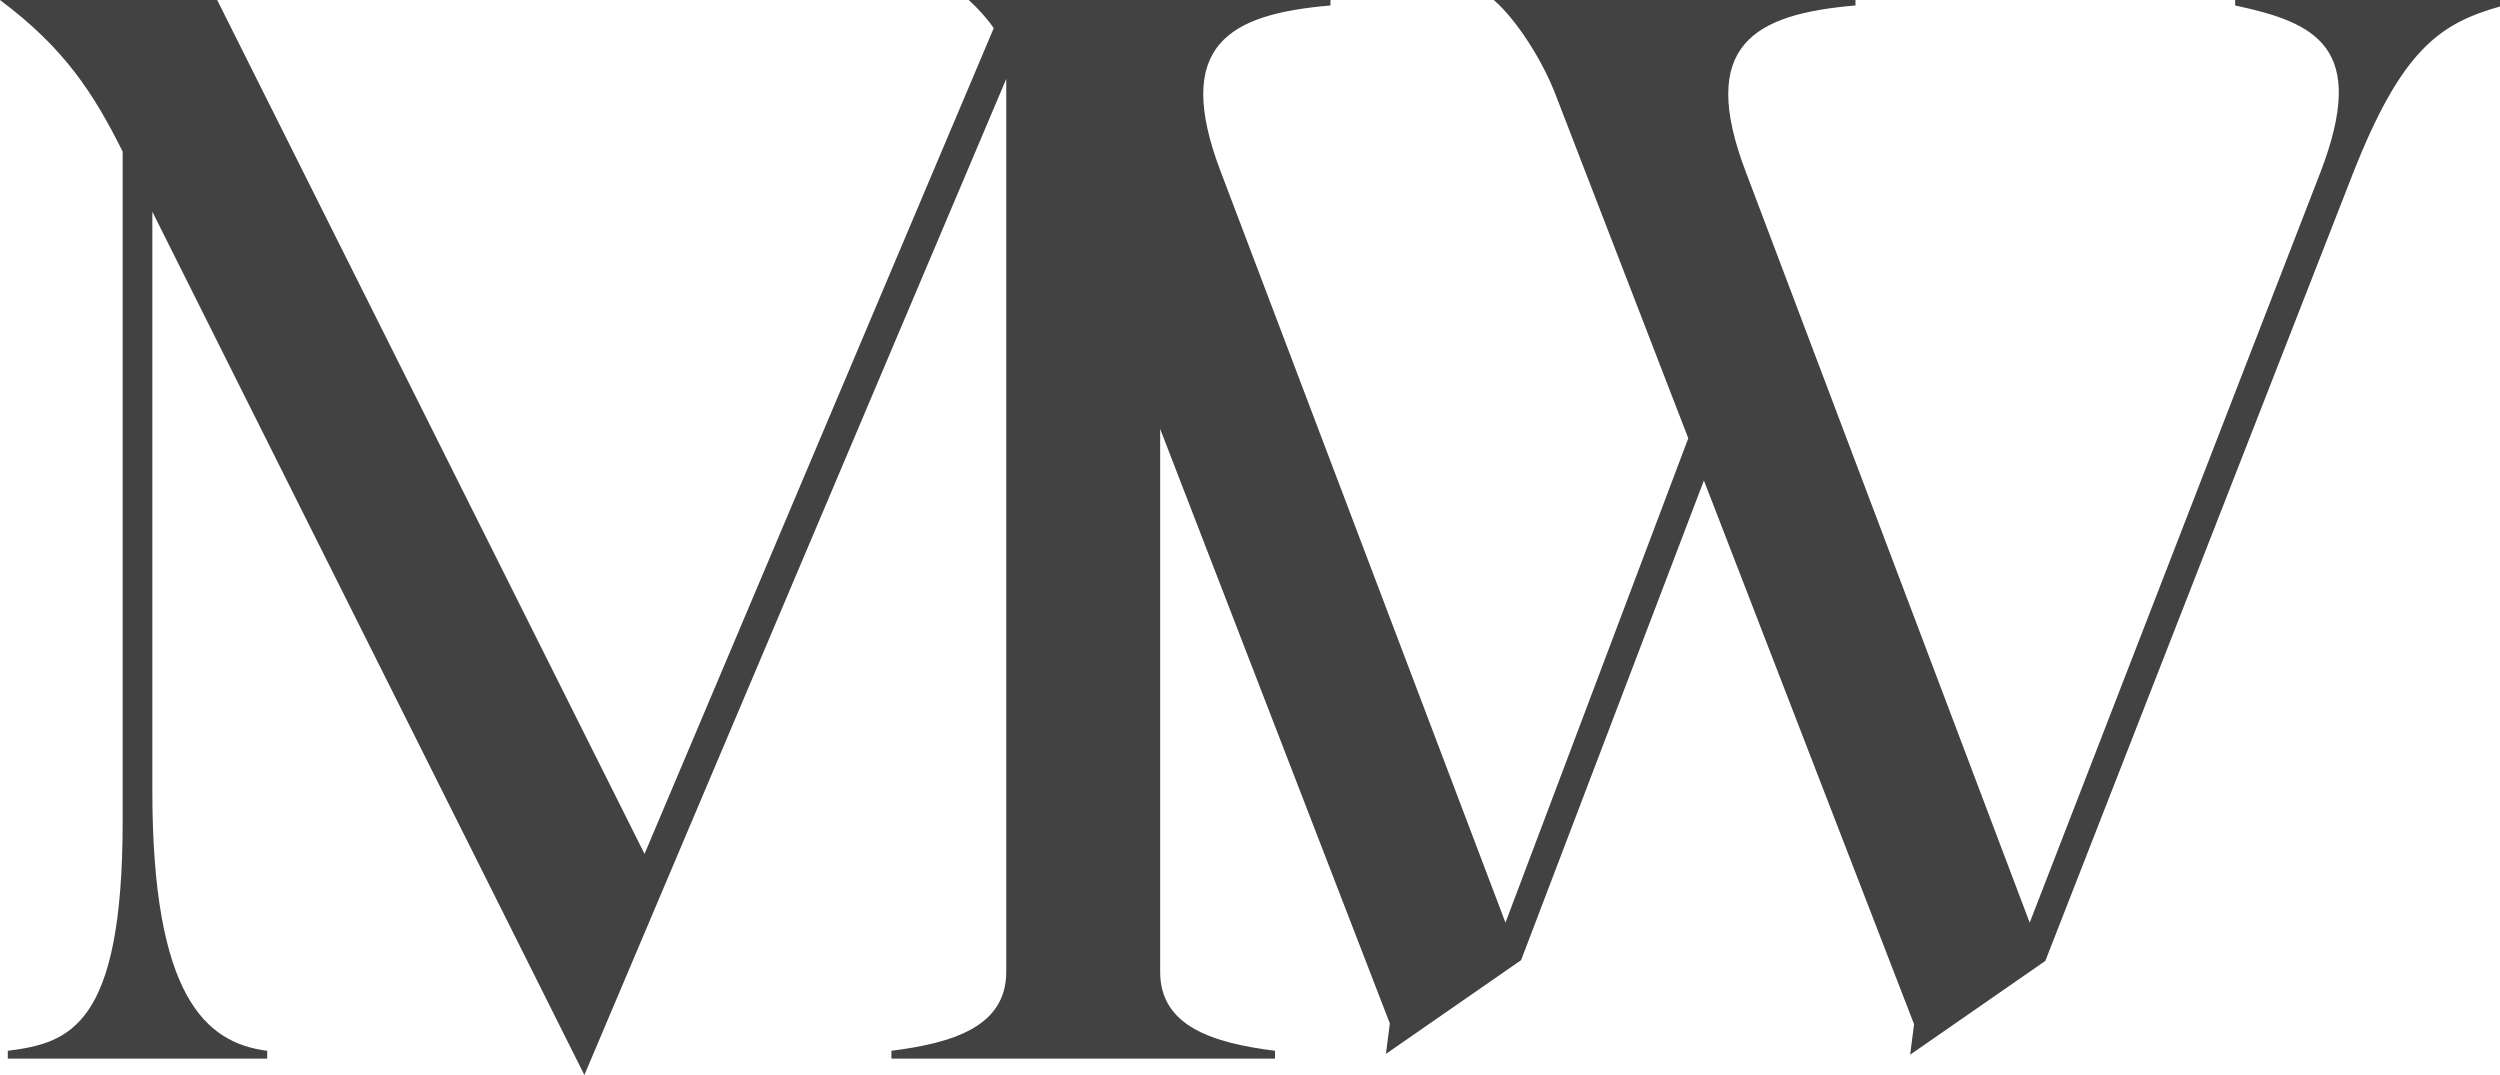
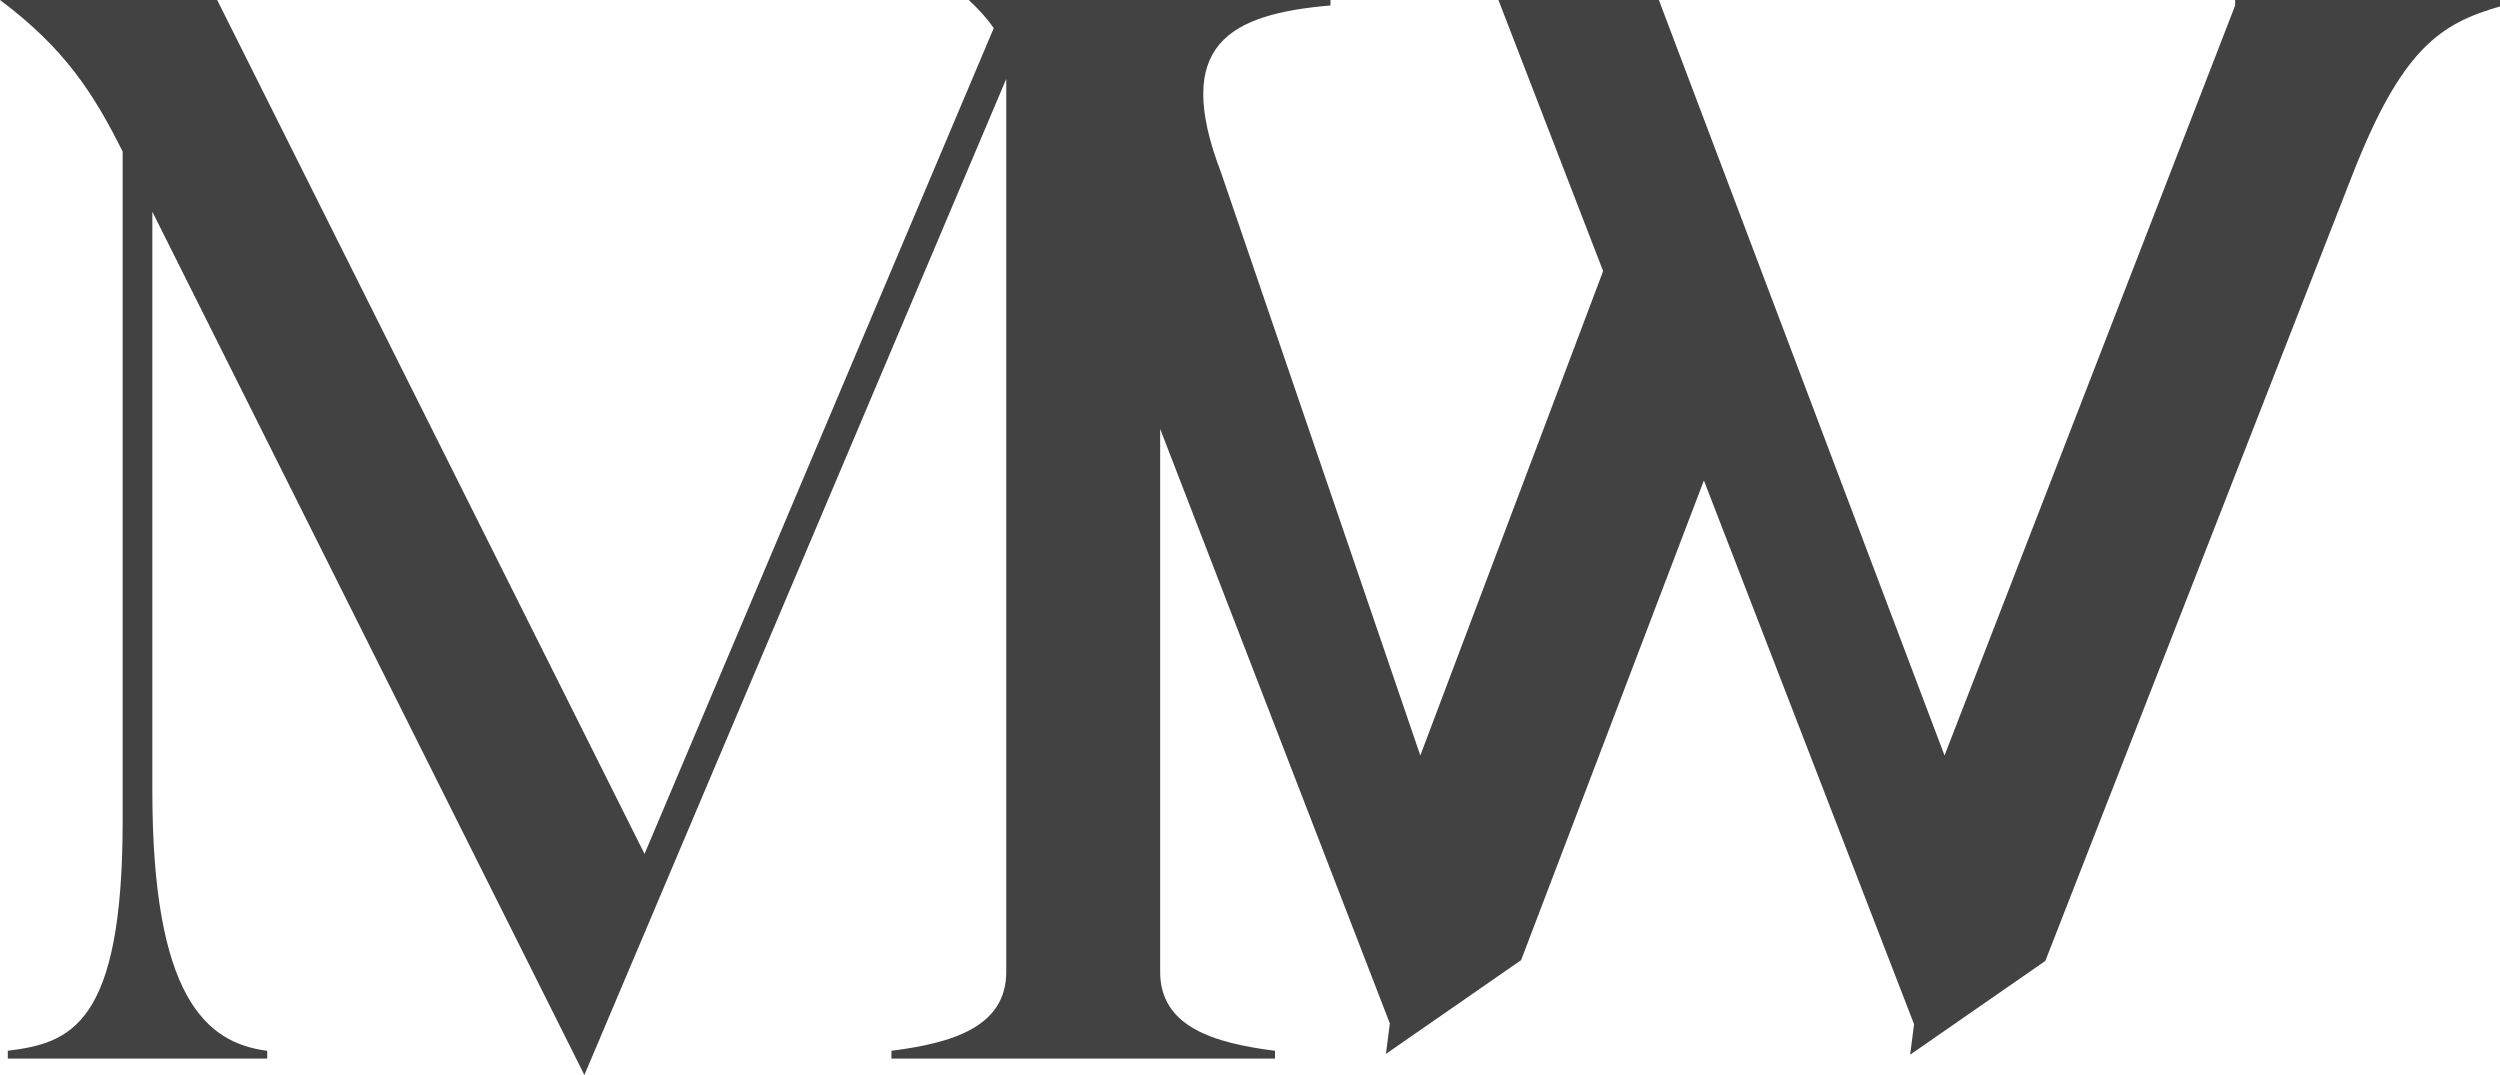
<svg xmlns="http://www.w3.org/2000/svg" id="Layer_2" viewBox="0 0 32 13.76">
  <defs>
    <style>.cls-1{fill:#424242;}</style>
  </defs>
  <g id="Layer_1-2">
    <g id="Group_34">
-       <path id="Path_231" class="cls-1" d="M28.61,0V.07c1.03,.22,1.71,.53,1.09,2.14l-3.72,9.6-3.63-9.6c-.63-1.64,.11-2.03,1.4-2.14v-.07h-4.63c.28,.24,.63,.77,.81,1.26l1.68,4.35-2.34,6.2L15.63,2.21c-.63-1.64,.11-2.03,1.4-2.14v-.07h-4.63c.12,.11,.23,.23,.32,.36l-4.47,10.57L2.78,0H0C.83,.62,1.2,1.2,1.57,1.94V10.51c0,2.63-.68,2.84-1.47,2.94v.1H3.42v-.1c-.79-.1-1.47-.7-1.47-3.33V2.71L7.48,13.76,12.88,1.01V12.44c0,.7-.68,.91-1.47,1.01v.1h4.91v-.1c-.79-.1-1.47-.31-1.47-1.01V5.49l2.94,7.61-.05,.39,1.73-1.2,2.34-6.14,2.69,6.96-.05,.39,1.73-1.2,3.93-10.06c.63-1.61,1.12-1.94,1.9-2.16V0h-3.39Z" />
+       <path id="Path_231" class="cls-1" d="M28.61,0V.07l-3.72,9.6-3.63-9.6c-.63-1.64,.11-2.03,1.4-2.14v-.07h-4.63c.28,.24,.63,.77,.81,1.26l1.68,4.35-2.34,6.2L15.63,2.21c-.63-1.64,.11-2.03,1.4-2.14v-.07h-4.63c.12,.11,.23,.23,.32,.36l-4.47,10.57L2.78,0H0C.83,.62,1.2,1.2,1.57,1.94V10.51c0,2.63-.68,2.84-1.47,2.94v.1H3.42v-.1c-.79-.1-1.47-.7-1.47-3.33V2.71L7.48,13.76,12.88,1.01V12.44c0,.7-.68,.91-1.47,1.01v.1h4.91v-.1c-.79-.1-1.47-.31-1.47-1.01V5.49l2.94,7.61-.05,.39,1.73-1.2,2.34-6.14,2.69,6.96-.05,.39,1.73-1.2,3.93-10.06c.63-1.61,1.12-1.94,1.9-2.16V0h-3.39Z" />
    </g>
  </g>
</svg>